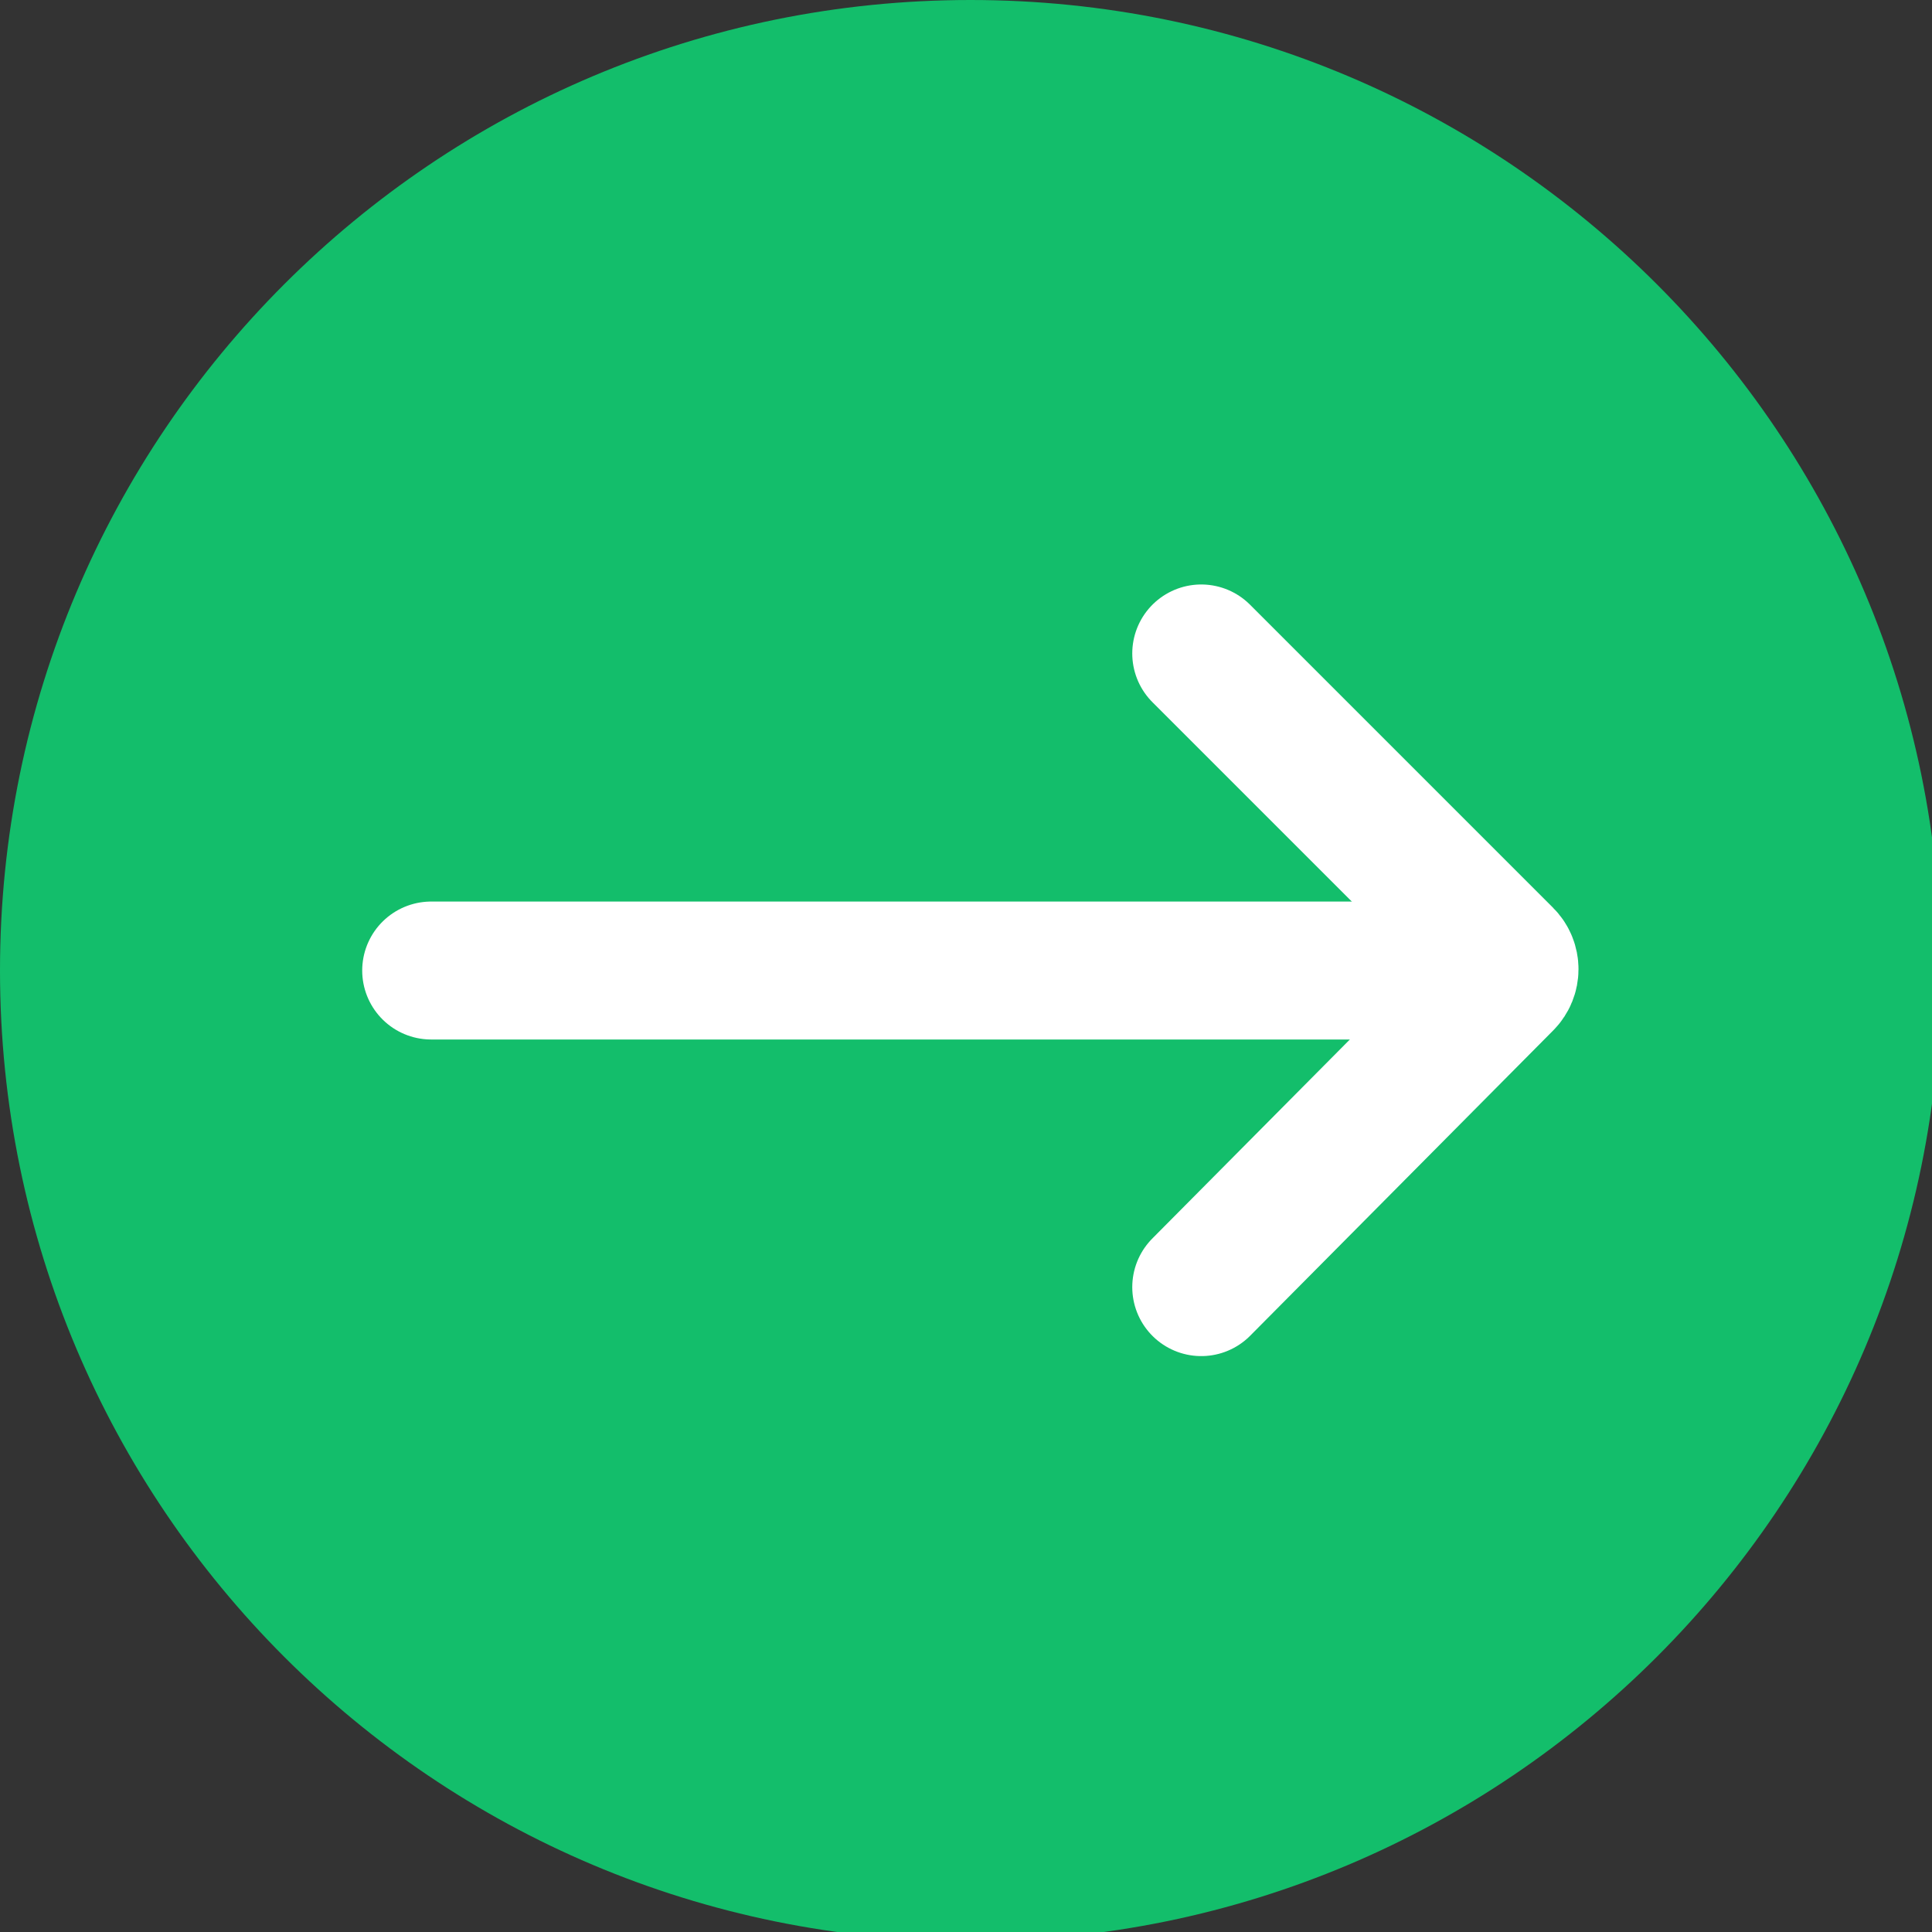
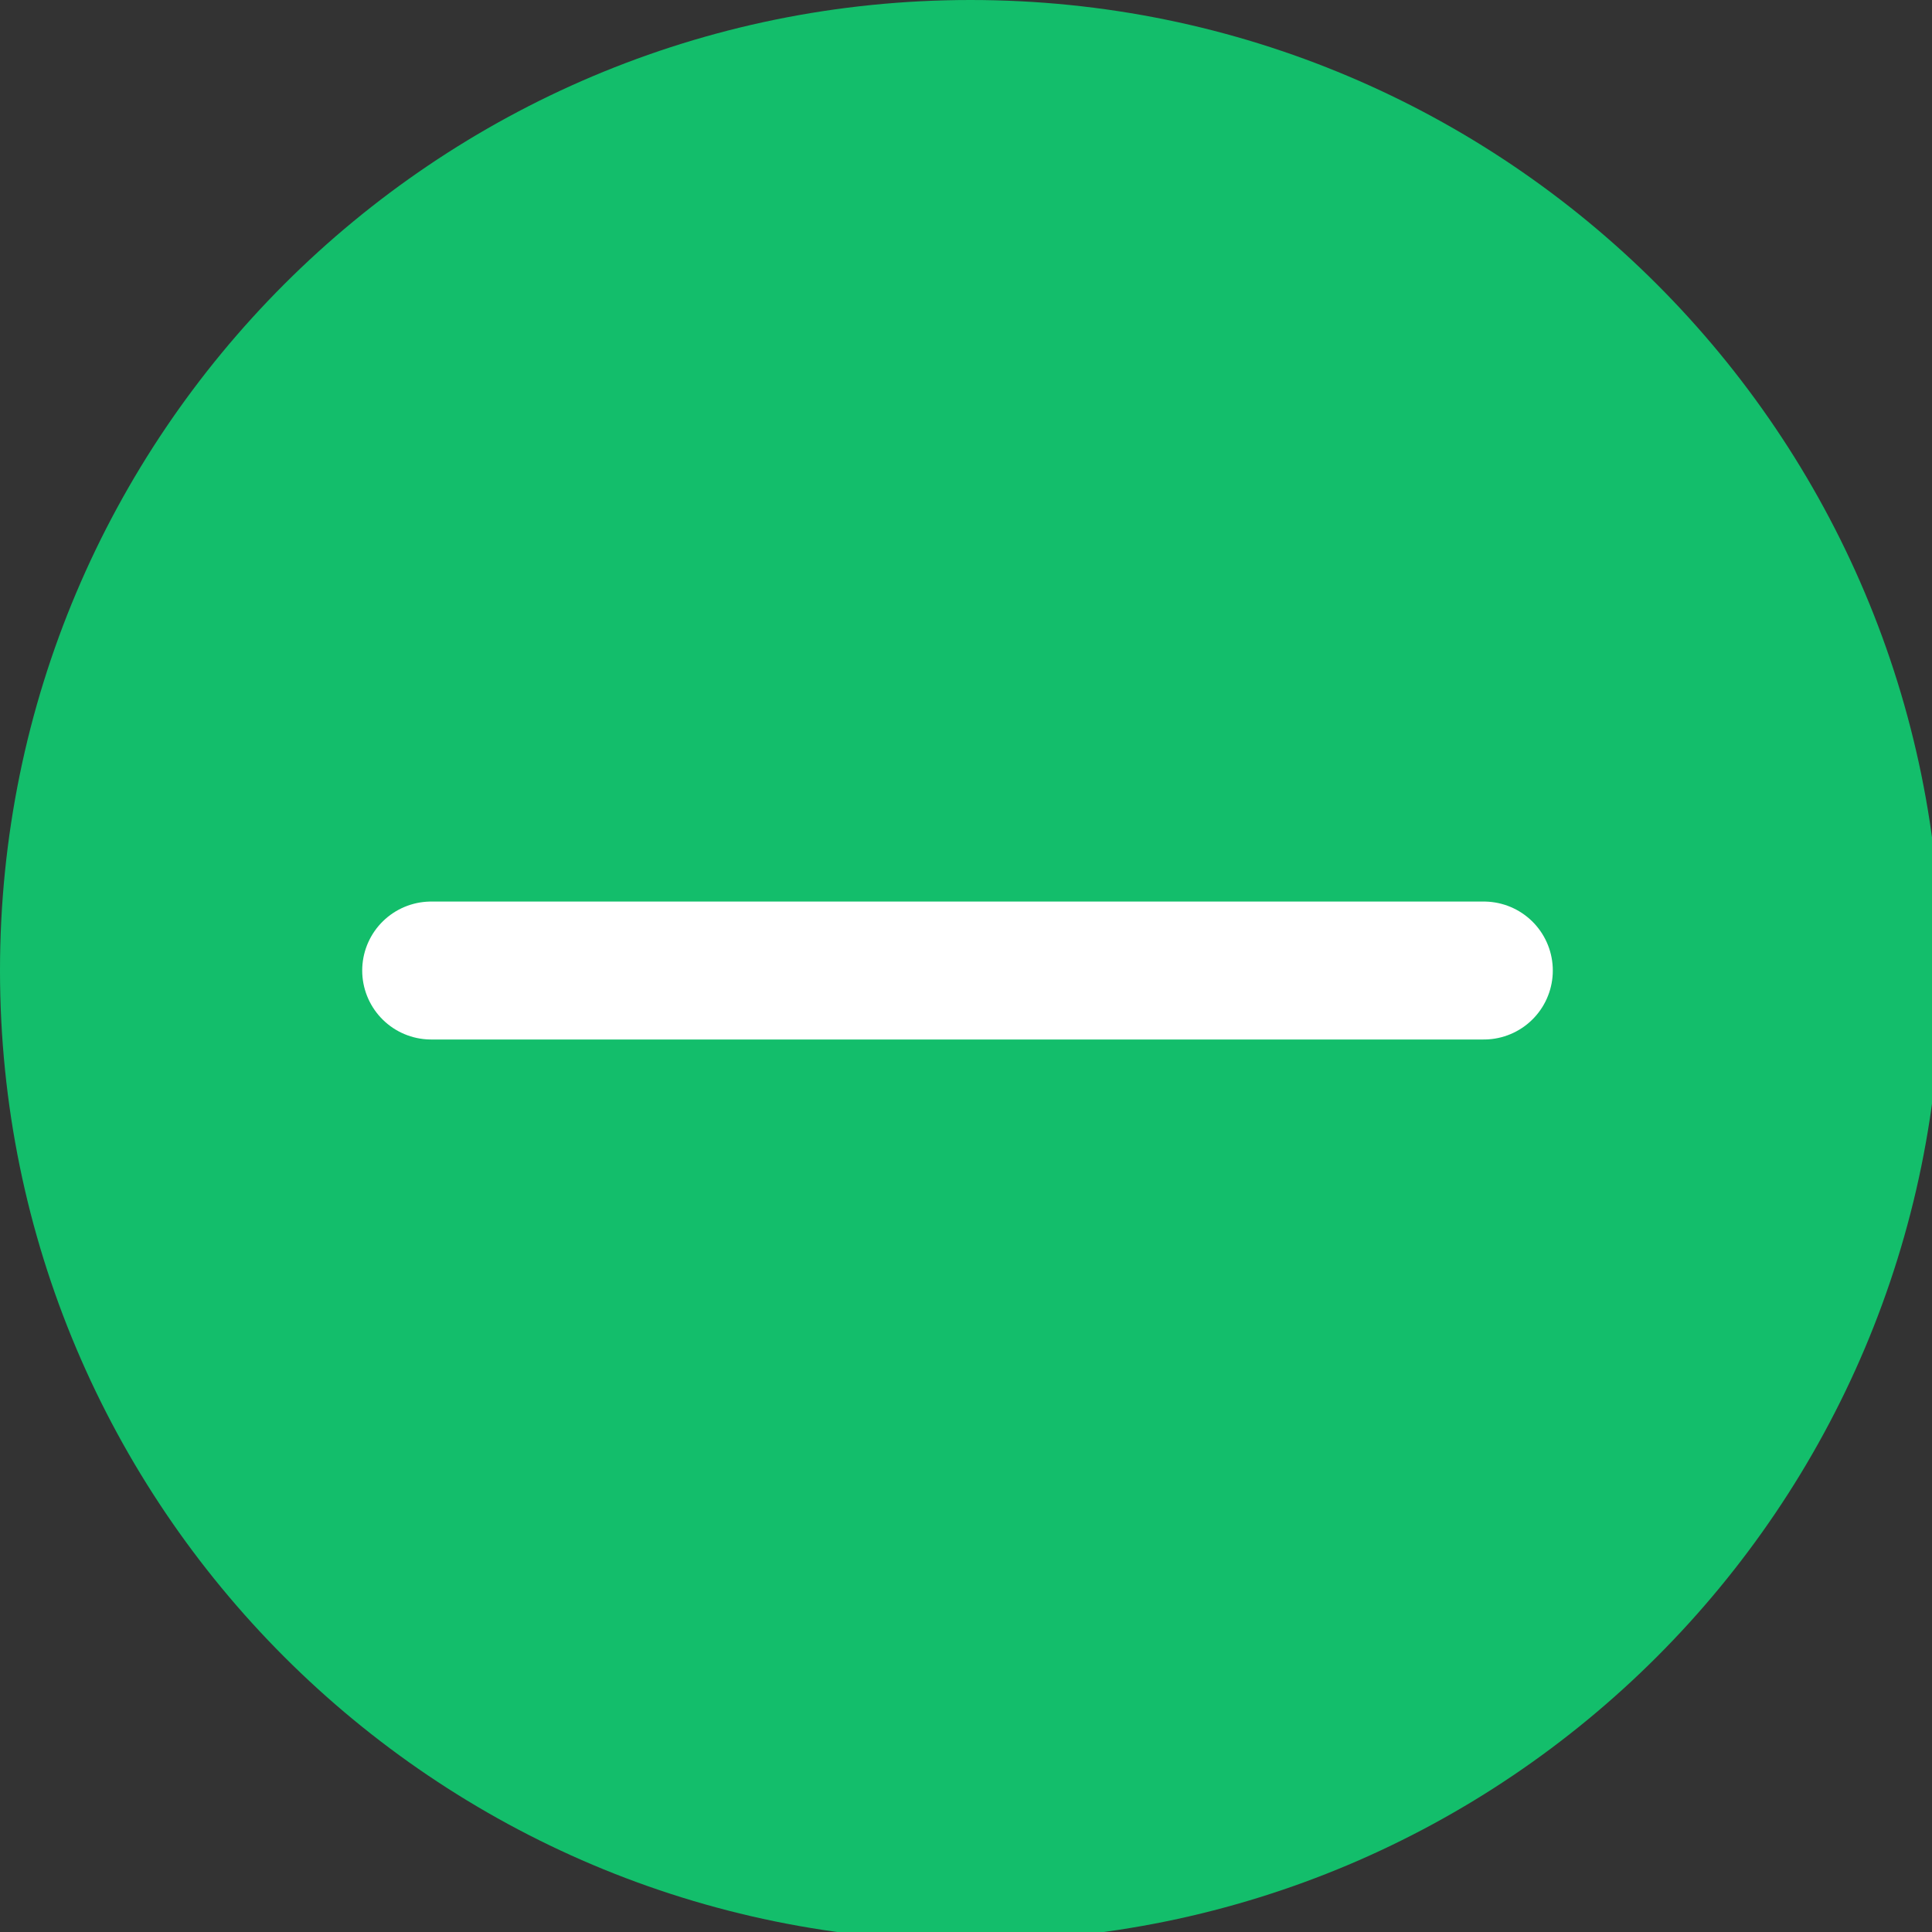
<svg xmlns="http://www.w3.org/2000/svg" width="30px" height="30px" viewBox="0 0 30 30" version="1.1">
  <rect x="0" y="0" width="30" height="30" fill="#333333" stroke="none" />
  <g id="surface1">
    <path style=" stroke:none;fill-rule:nonzero;fill:rgb(7.451%,74.51%,41.961%);fill-opacity:1;" d="M 30.141 15.07 C 30.141 6.746 23.395 0 15.07 0 C 6.746 0 0 6.746 0 15.07 C 0 23.395 6.746 30.141 15.07 30.141 C 23.395 30.141 30.141 23.395 30.141 15.07 Z M 30.141 15.07 " />
    <path style="fill:none;stroke-width:3;stroke-linecap:round;stroke-linejoin:miter;stroke:rgb(100%,100%,100%);stroke-opacity:1;stroke-miterlimit:10;" d="M -0.001 -0.001 L 22.892 -0.001 " transform="matrix(0.714,0,0,0.714,6.696,15.071)" />
-     <path style="fill:none;stroke-width:3;stroke-linecap:round;stroke-linejoin:miter;stroke:rgb(100%,100%,100%);stroke-opacity:1;stroke-miterlimit:10;" d="M 12.078 20.579 L 18.668 13.94 C 18.821 13.787 18.821 13.541 18.668 13.388 L 12.078 6.798 " transform="matrix(0.714,0,0,0.714,10.029,5.293)" />
  </g>
</svg>